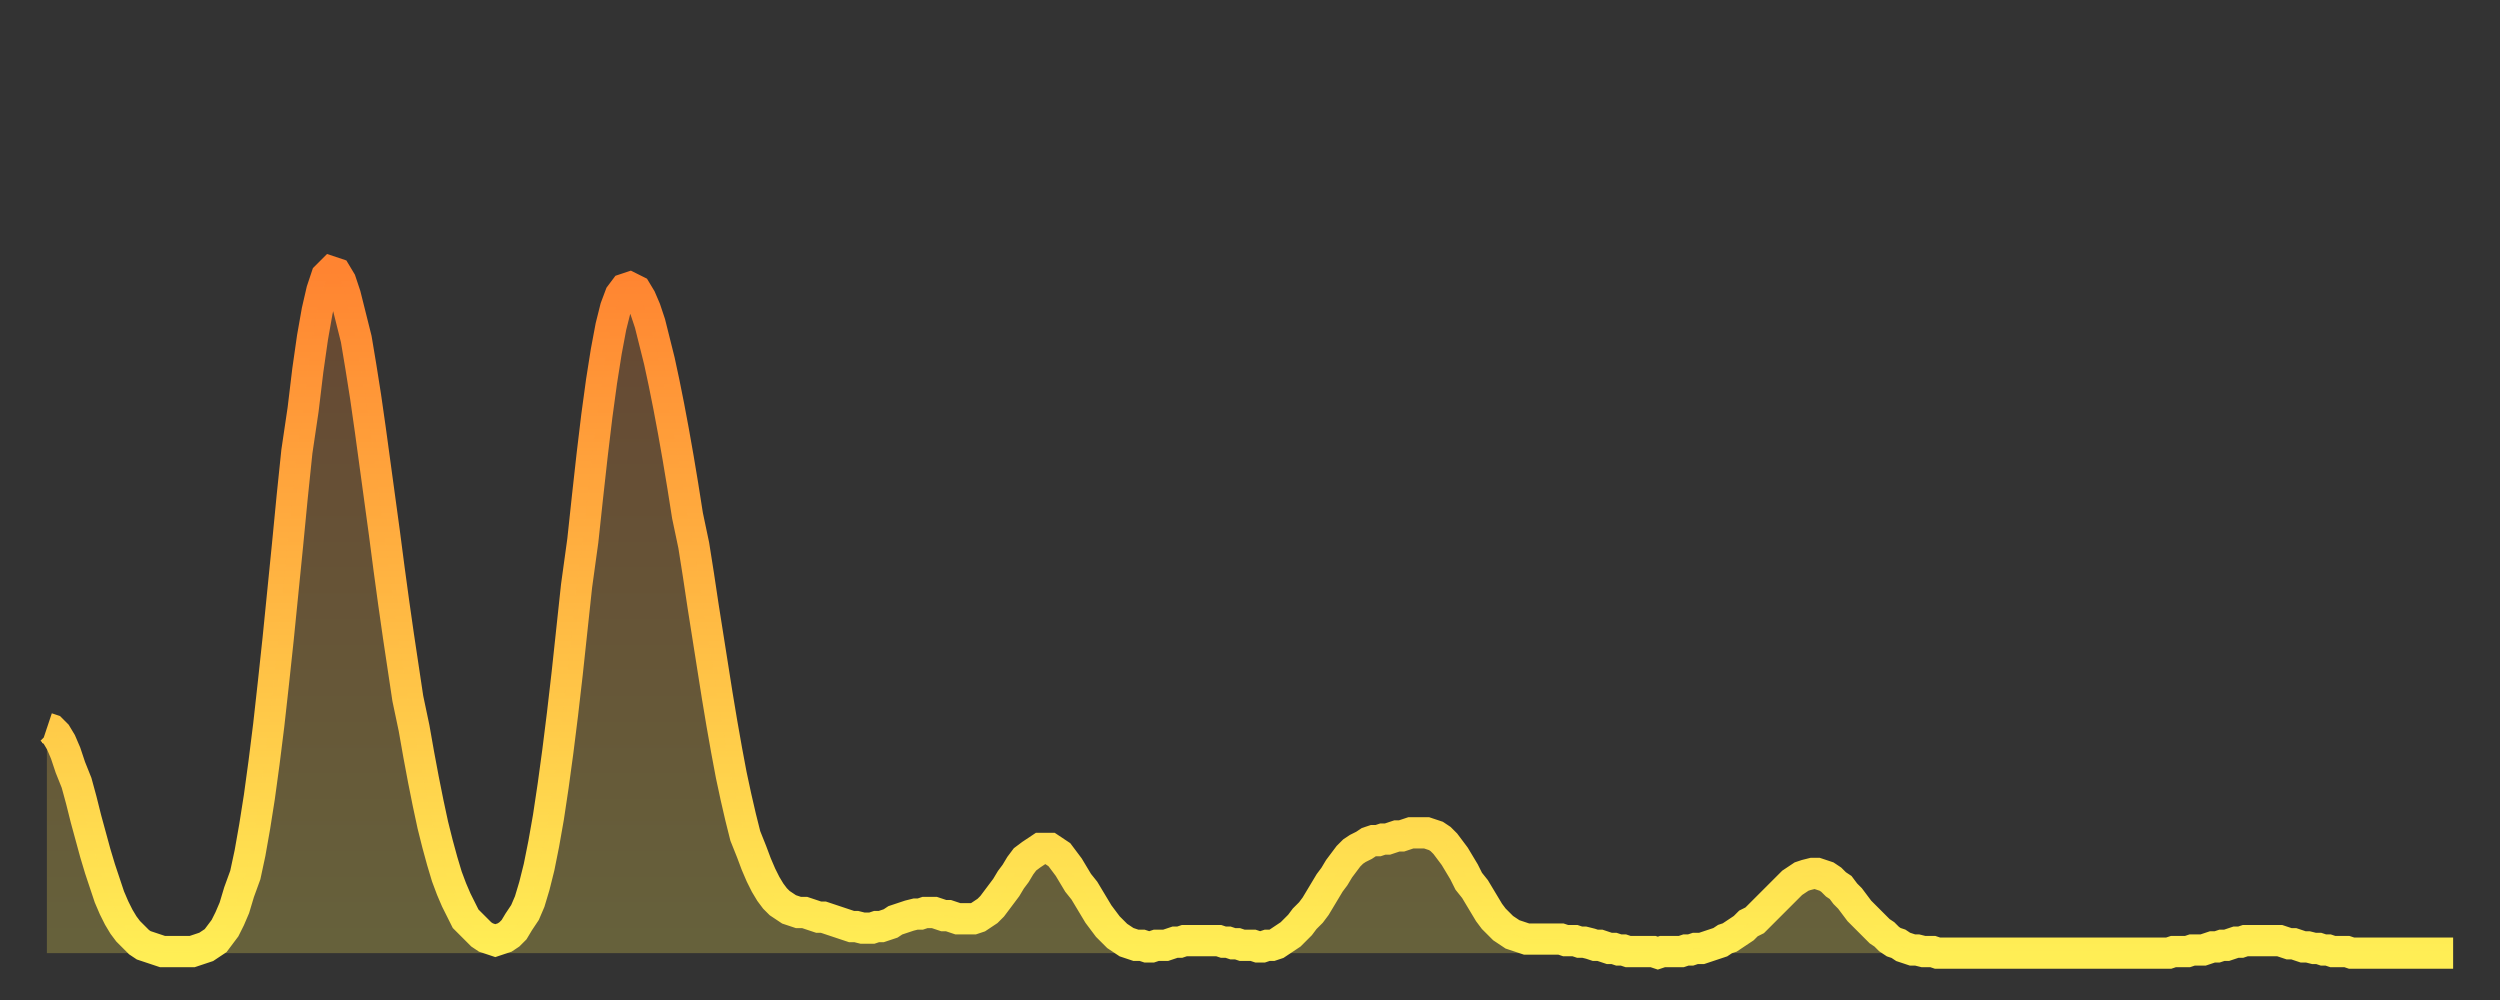
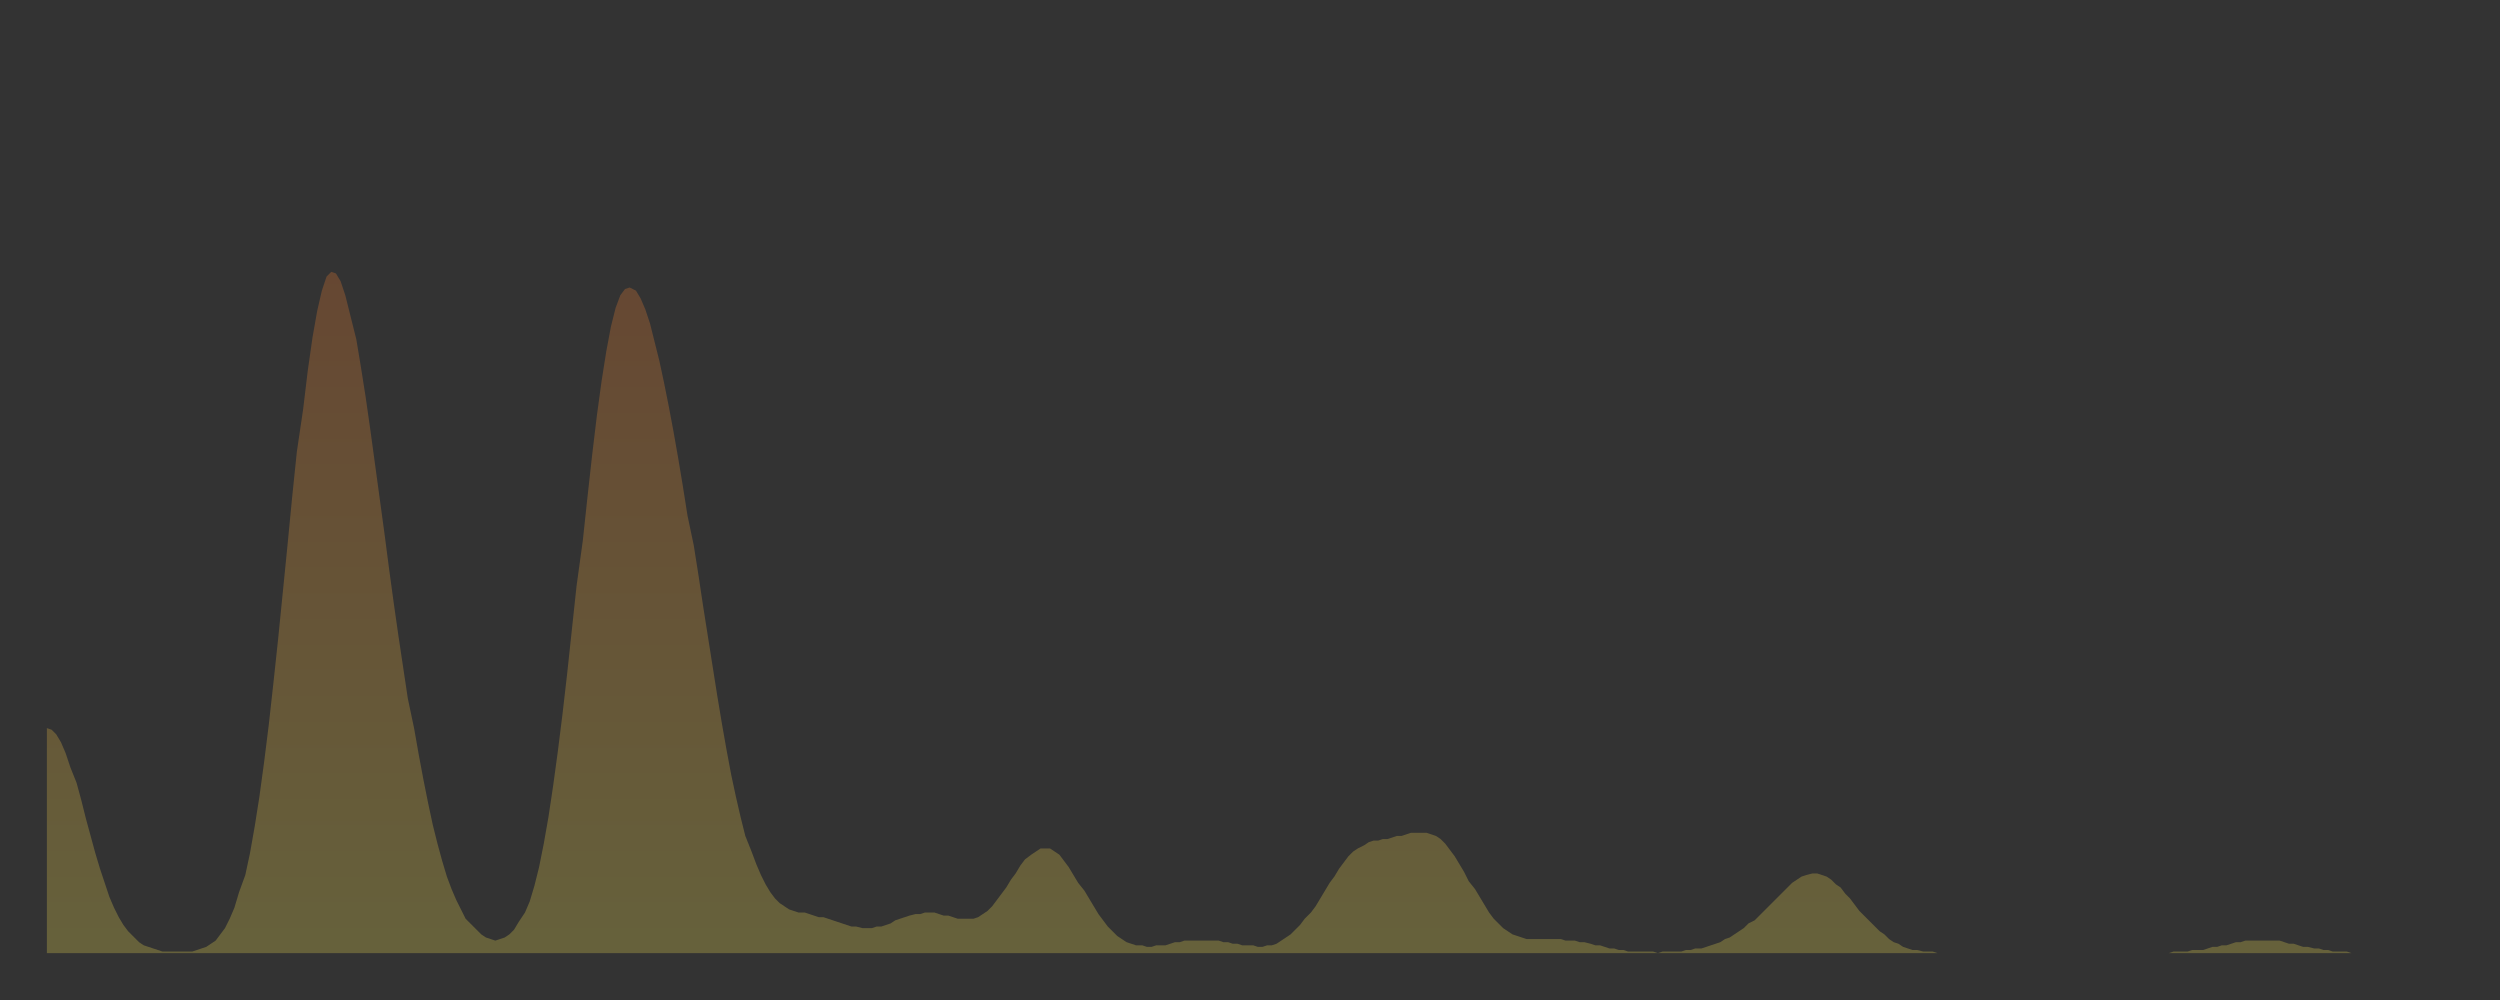
<svg xmlns="http://www.w3.org/2000/svg" baseProfile="full" height="64" version="1.1" width="160">
  <rect width="100%" height="100%" fill="#333333" stroke="none" />
  <defs>
    <linearGradient id="id51112" x1="0" x2="0" y1="0" y2="1">
      <stop offset="0%" stop-color="#ff8431" />
      <stop offset="50%" stop-color="#ffb943" />
      <stop offset="100%" stop-color="#ffee55" />
    </linearGradient>
  </defs>
  <g transform="translate(3,3)">
    <g>
-       <path d="M 0.0 43.6 0.3 43.7 0.6 44.0 0.9 44.5 1.2 45.2 1.5 46.1 1.9 47.1 2.2 48.2 2.5 49.4 2.8 50.5 3.1 51.6 3.4 52.6 3.7 53.5 4.0 54.4 4.3 55.1 4.6 55.7 4.9 56.2 5.2 56.6 5.6 57.0 5.9 57.3 6.2 57.5 6.5 57.6 6.8 57.7 7.1 57.8 7.4 57.9 7.7 57.9 8.0 57.9 8.3 57.9 8.6 57.9 8.9 57.9 9.3 57.9 9.6 57.8 9.9 57.7 10.2 57.6 10.5 57.4 10.8 57.2 11.1 56.8 11.4 56.4 11.7 55.8 12.0 55.1 12.3 54.1 12.7 53.0 13.0 51.6 13.3 49.9 13.6 48.0 13.9 45.8 14.2 43.4 14.5 40.7 14.8 37.9 15.1 34.9 15.4 31.9 15.7 28.8 16.0 25.9 16.4 23.2 16.7 20.7 17.0 18.6 17.3 16.9 17.6 15.6 17.9 14.7 18.2 14.4 18.5 14.5 18.8 15.0 19.1 15.9 19.4 17.1 19.8 18.7 20.1 20.5 20.4 22.4 20.7 24.5 21.0 26.7 21.3 28.9 21.6 31.1 21.9 33.4 22.2 35.6 22.5 37.7 22.8 39.7 23.1 41.7 23.5 43.6 23.8 45.3 24.1 46.9 24.4 48.4 24.7 49.8 25.0 51.0 25.3 52.1 25.6 53.1 25.9 53.9 26.2 54.6 26.5 55.2 26.8 55.8 27.2 56.2 27.5 56.5 27.8 56.8 28.1 57.0 28.4 57.1 28.7 57.2 29.0 57.1 29.3 57.0 29.6 56.8 29.9 56.5 30.2 56.0 30.6 55.4 30.9 54.7 31.2 53.7 31.5 52.5 31.8 51.0 32.1 49.3 32.4 47.3 32.7 45.1 33.0 42.7 33.3 40.1 33.6 37.3 33.9 34.5 34.3 31.6 34.6 28.8 34.9 26.1 35.2 23.6 35.5 21.4 35.8 19.5 36.1 17.9 36.4 16.7 36.7 15.9 37.0 15.5 37.3 15.4 37.7 15.6 38.0 16.1 38.3 16.8 38.6 17.7 38.9 18.9 39.2 20.1 39.5 21.5 39.8 23.0 40.1 24.6 40.4 26.3 40.7 28.1 41.0 30.0 41.4 31.9 41.7 33.8 42.0 35.8 42.3 37.7 42.6 39.6 42.9 41.5 43.2 43.3 43.5 45.0 43.8 46.6 44.1 48.0 44.4 49.3 44.7 50.5 45.1 51.5 45.4 52.3 45.7 53.0 46.0 53.6 46.3 54.1 46.6 54.5 46.9 54.8 47.2 55.0 47.5 55.2 47.8 55.3 48.1 55.4 48.5 55.4 48.8 55.5 49.1 55.6 49.4 55.7 49.7 55.7 50.0 55.8 50.3 55.9 50.6 56.0 50.9 56.1 51.2 56.2 51.5 56.3 51.8 56.3 52.2 56.4 52.5 56.4 52.8 56.4 53.1 56.3 53.4 56.3 53.7 56.2 54.0 56.1 54.3 55.9 54.6 55.8 54.9 55.7 55.2 55.6 55.6 55.5 55.9 55.5 56.2 55.4 56.5 55.4 56.8 55.4 57.1 55.5 57.4 55.6 57.7 55.6 58.0 55.7 58.3 55.8 58.6 55.8 58.9 55.8 59.3 55.8 59.6 55.7 59.9 55.5 60.2 55.3 60.5 55.0 60.8 54.6 61.1 54.2 61.4 53.8 61.7 53.3 62.0 52.9 62.3 52.4 62.6 52.0 63.0 51.7 63.3 51.5 63.6 51.3 63.9 51.3 64.2 51.3 64.5 51.5 64.8 51.7 65.1 52.1 65.4 52.5 65.7 53.0 66.0 53.5 66.4 54.0 66.7 54.5 67.0 55.0 67.3 55.5 67.6 55.9 67.9 56.3 68.2 56.6 68.5 56.9 68.8 57.1 69.1 57.3 69.4 57.4 69.7 57.5 70.1 57.5 70.4 57.6 70.7 57.6 71.0 57.5 71.3 57.5 71.6 57.5 71.9 57.4 72.2 57.3 72.5 57.3 72.8 57.2 73.1 57.2 73.5 57.2 73.8 57.2 74.1 57.2 74.4 57.2 74.7 57.2 75.0 57.2 75.3 57.3 75.6 57.3 75.9 57.4 76.2 57.4 76.5 57.5 76.8 57.5 77.2 57.5 77.5 57.6 77.8 57.6 78.1 57.5 78.4 57.5 78.7 57.4 79.0 57.2 79.3 57.0 79.6 56.8 79.9 56.5 80.2 56.2 80.5 55.8 80.9 55.4 81.2 55.0 81.5 54.5 81.8 54.0 82.1 53.5 82.4 53.1 82.7 52.6 83.0 52.2 83.3 51.8 83.6 51.5 83.9 51.3 84.3 51.1 84.6 50.9 84.9 50.8 85.2 50.8 85.5 50.7 85.8 50.7 86.1 50.6 86.4 50.5 86.7 50.5 87.0 50.4 87.3 50.3 87.6 50.3 88.0 50.3 88.3 50.3 88.6 50.4 88.9 50.5 89.2 50.7 89.5 51.0 89.8 51.4 90.1 51.8 90.4 52.3 90.7 52.8 91.0 53.4 91.4 53.9 91.7 54.4 92.0 54.9 92.3 55.4 92.6 55.8 92.9 56.1 93.2 56.4 93.5 56.6 93.8 56.8 94.1 56.9 94.4 57.0 94.7 57.1 95.1 57.1 95.4 57.1 95.7 57.1 96.0 57.1 96.3 57.1 96.6 57.1 96.9 57.1 97.2 57.2 97.5 57.2 97.8 57.2 98.1 57.3 98.4 57.3 98.8 57.4 99.1 57.5 99.4 57.5 99.7 57.6 100.0 57.7 100.3 57.7 100.6 57.8 100.9 57.8 101.2 57.9 101.5 57.9 101.8 57.9 102.2 57.9 102.5 57.9 102.8 57.9 103.1 58.0 103.4 57.9 103.7 57.9 104.0 57.9 104.3 57.9 104.6 57.9 104.9 57.8 105.2 57.8 105.5 57.7 105.9 57.7 106.2 57.6 106.5 57.5 106.8 57.4 107.1 57.3 107.4 57.1 107.7 57.0 108.0 56.8 108.3 56.6 108.6 56.4 108.9 56.1 109.3 55.9 109.6 55.6 109.9 55.3 110.2 55.0 110.5 54.7 110.8 54.4 111.1 54.1 111.4 53.8 111.7 53.5 112.0 53.3 112.3 53.1 112.6 53.0 113.0 52.9 113.3 52.9 113.6 53.0 113.9 53.1 114.2 53.3 114.5 53.6 114.8 53.8 115.1 54.2 115.4 54.5 115.7 54.9 116.0 55.3 116.3 55.6 116.7 56.0 117.0 56.3 117.3 56.6 117.6 56.8 117.9 57.1 118.2 57.3 118.5 57.4 118.8 57.6 119.1 57.7 119.4 57.8 119.7 57.8 120.1 57.9 120.4 57.9 120.7 57.9 121.0 58.0 121.3 58.0 121.6 58.0 121.9 58.0 122.2 58.0 122.5 58.0 122.8 58.0 123.1 58.0 123.4 58.0 123.8 58.0 124.1 58.0 124.4 58.0 124.7 58.0 125.0 58.0 125.3 58.0 125.6 58.0 125.9 58.0 126.2 58.0 126.5 58.0 126.8 58.0 127.2 58.0 127.5 58.0 127.8 58.0 128.1 58.0 128.4 58.0 128.7 58.0 129.0 58.0 129.3 58.0 129.6 58.0 129.9 58.0 130.2 58.0 130.5 58.0 130.9 58.0 131.2 58.0 131.5 58.0 131.8 58.0 132.1 58.0 132.4 58.0 132.7 58.0 133.0 58.0 133.3 58.0 133.6 58.0 133.9 58.0 134.2 58.0 134.6 58.0 134.9 58.0 135.2 58.0 135.5 58.0 135.8 58.0 136.1 57.9 136.4 57.9 136.7 57.9 137.0 57.9 137.3 57.8 137.6 57.8 138.0 57.8 138.3 57.7 138.6 57.6 138.9 57.6 139.2 57.5 139.5 57.5 139.8 57.4 140.1 57.3 140.4 57.3 140.7 57.2 141.0 57.2 141.3 57.2 141.7 57.2 142.0 57.2 142.3 57.2 142.6 57.2 142.9 57.2 143.2 57.3 143.5 57.4 143.8 57.4 144.1 57.5 144.4 57.6 144.7 57.6 145.1 57.7 145.4 57.7 145.7 57.8 146.0 57.8 146.3 57.9 146.6 57.9 146.9 57.9 147.2 57.9 147.5 58.0 147.8 58.0 148.1 58.0 148.4 58.0 148.8 58.0 149.1 58.0 149.4 58.0 149.7 58.0 150.0 58.0 150.3 58.0 150.6 58.0 150.9 58.0 151.2 58.0 151.5 58.0 151.8 58.0 152.1 58.0 152.5 58.0 152.8 58.0 153.1 58.0 153.4 58.0 153.7 58.0 154.0 58.0" fill="none" id="graph-curve" opacity="1" stroke="url(#id51112)" stroke-width="2" />
      <path d="M 0 58 L 0.0 43.6 0.3 43.7 0.6 44.0 0.9 44.5 1.2 45.2 1.5 46.1 1.9 47.1 2.2 48.2 2.5 49.4 2.8 50.5 3.1 51.6 3.4 52.6 3.7 53.5 4.0 54.4 4.3 55.1 4.6 55.7 4.9 56.2 5.2 56.6 5.6 57.0 5.9 57.3 6.2 57.5 6.5 57.6 6.8 57.7 7.1 57.8 7.4 57.9 7.7 57.9 8.0 57.9 8.3 57.9 8.6 57.9 8.9 57.9 9.3 57.9 9.6 57.8 9.9 57.7 10.2 57.6 10.5 57.4 10.8 57.2 11.1 56.8 11.4 56.4 11.7 55.8 12.0 55.1 12.3 54.1 12.7 53.0 13.0 51.6 13.3 49.9 13.6 48.0 13.9 45.8 14.2 43.4 14.5 40.7 14.8 37.9 15.1 34.9 15.4 31.9 15.7 28.8 16.0 25.9 16.4 23.2 16.7 20.7 17.0 18.6 17.3 16.9 17.6 15.6 17.9 14.7 18.2 14.4 18.5 14.5 18.8 15.0 19.1 15.9 19.4 17.1 19.8 18.7 20.1 20.5 20.4 22.4 20.7 24.5 21.0 26.7 21.3 28.9 21.6 31.1 21.9 33.4 22.2 35.6 22.5 37.7 22.8 39.7 23.1 41.7 23.5 43.6 23.8 45.3 24.1 46.9 24.4 48.4 24.7 49.8 25.0 51.0 25.3 52.1 25.6 53.1 25.9 53.9 26.2 54.6 26.5 55.2 26.8 55.8 27.2 56.2 27.5 56.5 27.8 56.8 28.1 57.0 28.4 57.1 28.7 57.2 29.0 57.1 29.3 57.0 29.6 56.8 29.9 56.5 30.2 56.0 30.6 55.4 30.9 54.7 31.2 53.7 31.5 52.5 31.8 51.0 32.1 49.3 32.4 47.3 32.7 45.1 33.0 42.7 33.3 40.1 33.6 37.3 33.9 34.5 34.3 31.6 34.6 28.8 34.9 26.1 35.2 23.6 35.5 21.4 35.8 19.5 36.1 17.9 36.4 16.7 36.7 15.9 37.0 15.5 37.3 15.4 37.7 15.6 38.0 16.1 38.3 16.8 38.6 17.7 38.9 18.9 39.2 20.1 39.5 21.5 39.8 23.0 40.1 24.6 40.4 26.3 40.7 28.1 41.0 30.0 41.4 31.9 41.7 33.8 42.0 35.8 42.3 37.7 42.6 39.6 42.9 41.5 43.2 43.3 43.5 45.0 43.8 46.6 44.1 48.0 44.4 49.3 44.7 50.5 45.1 51.5 45.4 52.3 45.7 53.0 46.0 53.6 46.3 54.1 46.6 54.5 46.9 54.8 47.2 55.0 47.5 55.2 47.8 55.3 48.1 55.4 48.5 55.4 48.8 55.5 49.1 55.6 49.4 55.7 49.7 55.7 50.0 55.8 50.3 55.9 50.6 56.0 50.9 56.1 51.2 56.2 51.5 56.3 51.8 56.3 52.2 56.4 52.5 56.4 52.8 56.4 53.1 56.3 53.4 56.3 53.7 56.2 54.0 56.1 54.3 55.9 54.6 55.8 54.9 55.7 55.2 55.6 55.6 55.5 55.9 55.5 56.2 55.4 56.5 55.4 56.8 55.4 57.1 55.5 57.4 55.6 57.7 55.6 58.0 55.7 58.3 55.8 58.6 55.8 58.9 55.8 59.3 55.8 59.6 55.7 59.9 55.5 60.2 55.3 60.5 55.0 60.8 54.6 61.1 54.2 61.4 53.8 61.7 53.3 62.0 52.9 62.3 52.4 62.6 52.0 63.0 51.7 63.3 51.5 63.6 51.3 63.9 51.3 64.2 51.3 64.5 51.5 64.8 51.7 65.1 52.1 65.4 52.5 65.7 53.0 66.0 53.5 66.4 54.0 66.7 54.5 67.0 55.0 67.3 55.5 67.6 55.9 67.9 56.3 68.2 56.6 68.5 56.9 68.8 57.1 69.1 57.3 69.4 57.4 69.7 57.5 70.1 57.5 70.4 57.6 70.7 57.6 71.0 57.5 71.3 57.5 71.6 57.5 71.9 57.4 72.2 57.3 72.5 57.3 72.8 57.2 73.1 57.2 73.5 57.2 73.8 57.2 74.1 57.2 74.4 57.2 74.7 57.2 75.0 57.2 75.3 57.3 75.6 57.3 75.9 57.4 76.2 57.4 76.5 57.5 76.8 57.5 77.2 57.5 77.5 57.6 77.8 57.6 78.1 57.5 78.4 57.5 78.7 57.4 79.0 57.2 79.3 57.0 79.6 56.8 79.9 56.5 80.2 56.2 80.5 55.8 80.9 55.4 81.2 55.0 81.5 54.5 81.8 54.0 82.1 53.5 82.4 53.1 82.7 52.6 83.0 52.2 83.3 51.8 83.6 51.5 83.9 51.3 84.3 51.1 84.6 50.9 84.9 50.8 85.2 50.8 85.5 50.7 85.8 50.7 86.1 50.6 86.4 50.5 86.7 50.5 87.0 50.4 87.3 50.3 87.6 50.3 88.0 50.3 88.3 50.3 88.6 50.4 88.9 50.5 89.2 50.7 89.5 51.0 89.8 51.4 90.1 51.8 90.4 52.3 90.7 52.8 91.0 53.4 91.4 53.9 91.7 54.4 92.0 54.9 92.3 55.4 92.6 55.8 92.9 56.1 93.2 56.4 93.5 56.6 93.8 56.8 94.1 56.9 94.4 57.0 94.7 57.1 95.1 57.1 95.4 57.1 95.7 57.1 96.0 57.1 96.3 57.1 96.6 57.1 96.9 57.1 97.2 57.2 97.5 57.2 97.8 57.2 98.1 57.3 98.4 57.3 98.8 57.4 99.1 57.5 99.4 57.5 99.7 57.6 100.0 57.7 100.3 57.7 100.6 57.8 100.9 57.8 101.2 57.9 101.5 57.9 101.8 57.9 102.2 57.9 102.5 57.9 102.8 57.9 103.1 58.0 103.4 57.9 103.7 57.9 104.0 57.9 104.3 57.9 104.6 57.9 104.9 57.8 105.2 57.8 105.5 57.7 105.9 57.7 106.2 57.6 106.5 57.5 106.8 57.4 107.1 57.3 107.4 57.1 107.7 57.0 108.0 56.8 108.3 56.6 108.6 56.4 108.9 56.1 109.3 55.9 109.6 55.6 109.9 55.3 110.2 55.0 110.5 54.7 110.8 54.4 111.1 54.1 111.4 53.8 111.7 53.5 112.0 53.3 112.3 53.1 112.6 53.0 113.0 52.9 113.3 52.9 113.6 53.0 113.9 53.1 114.2 53.3 114.5 53.6 114.8 53.8 115.1 54.2 115.4 54.5 115.7 54.9 116.0 55.3 116.3 55.6 116.7 56.0 117.0 56.3 117.3 56.6 117.6 56.8 117.9 57.1 118.2 57.3 118.5 57.4 118.8 57.6 119.1 57.7 119.4 57.8 119.7 57.8 120.1 57.9 120.4 57.9 120.7 57.9 121.0 58.0 121.3 58.0 121.6 58.0 121.9 58.0 122.2 58.0 122.5 58.0 122.8 58.0 123.1 58.0 123.4 58.0 123.8 58.0 124.1 58.0 124.4 58.0 124.7 58.0 125.0 58.0 125.3 58.0 125.6 58.0 125.9 58.0 126.2 58.0 126.5 58.0 126.8 58.0 127.2 58.0 127.5 58.0 127.8 58.0 128.1 58.0 128.4 58.0 128.7 58.0 129.0 58.0 129.3 58.0 129.6 58.0 129.9 58.0 130.2 58.0 130.5 58.0 130.9 58.0 131.2 58.0 131.5 58.0 131.8 58.0 132.1 58.0 132.4 58.0 132.7 58.0 133.0 58.0 133.3 58.0 133.6 58.0 133.9 58.0 134.2 58.0 134.6 58.0 134.9 58.0 135.2 58.0 135.5 58.0 135.8 58.0 136.1 57.9 136.4 57.9 136.7 57.9 137.0 57.9 137.3 57.8 137.6 57.8 138.0 57.8 138.3 57.7 138.6 57.6 138.9 57.6 139.2 57.5 139.5 57.5 139.8 57.4 140.1 57.3 140.4 57.3 140.7 57.2 141.0 57.2 141.3 57.2 141.7 57.2 142.0 57.2 142.3 57.2 142.6 57.2 142.9 57.2 143.2 57.3 143.5 57.4 143.8 57.4 144.1 57.5 144.4 57.6 144.7 57.6 145.1 57.7 145.4 57.7 145.7 57.8 146.0 57.8 146.3 57.9 146.6 57.9 146.9 57.9 147.2 57.9 147.5 58.0 147.8 58.0 148.1 58.0 148.4 58.0 148.8 58.0 149.1 58.0 149.4 58.0 149.7 58.0 150.0 58.0 150.3 58.0 150.6 58.0 150.9 58.0 151.2 58.0 151.5 58.0 151.8 58.0 152.1 58.0 152.5 58.0 152.8 58.0 153.1 58.0 153.4 58.0 153.7 58.0 154.0 58.0 154 58" fill="url(#id51112)" fill-opacity=".25" id="graph-shadow" />
    </g>
  </g>
</svg>